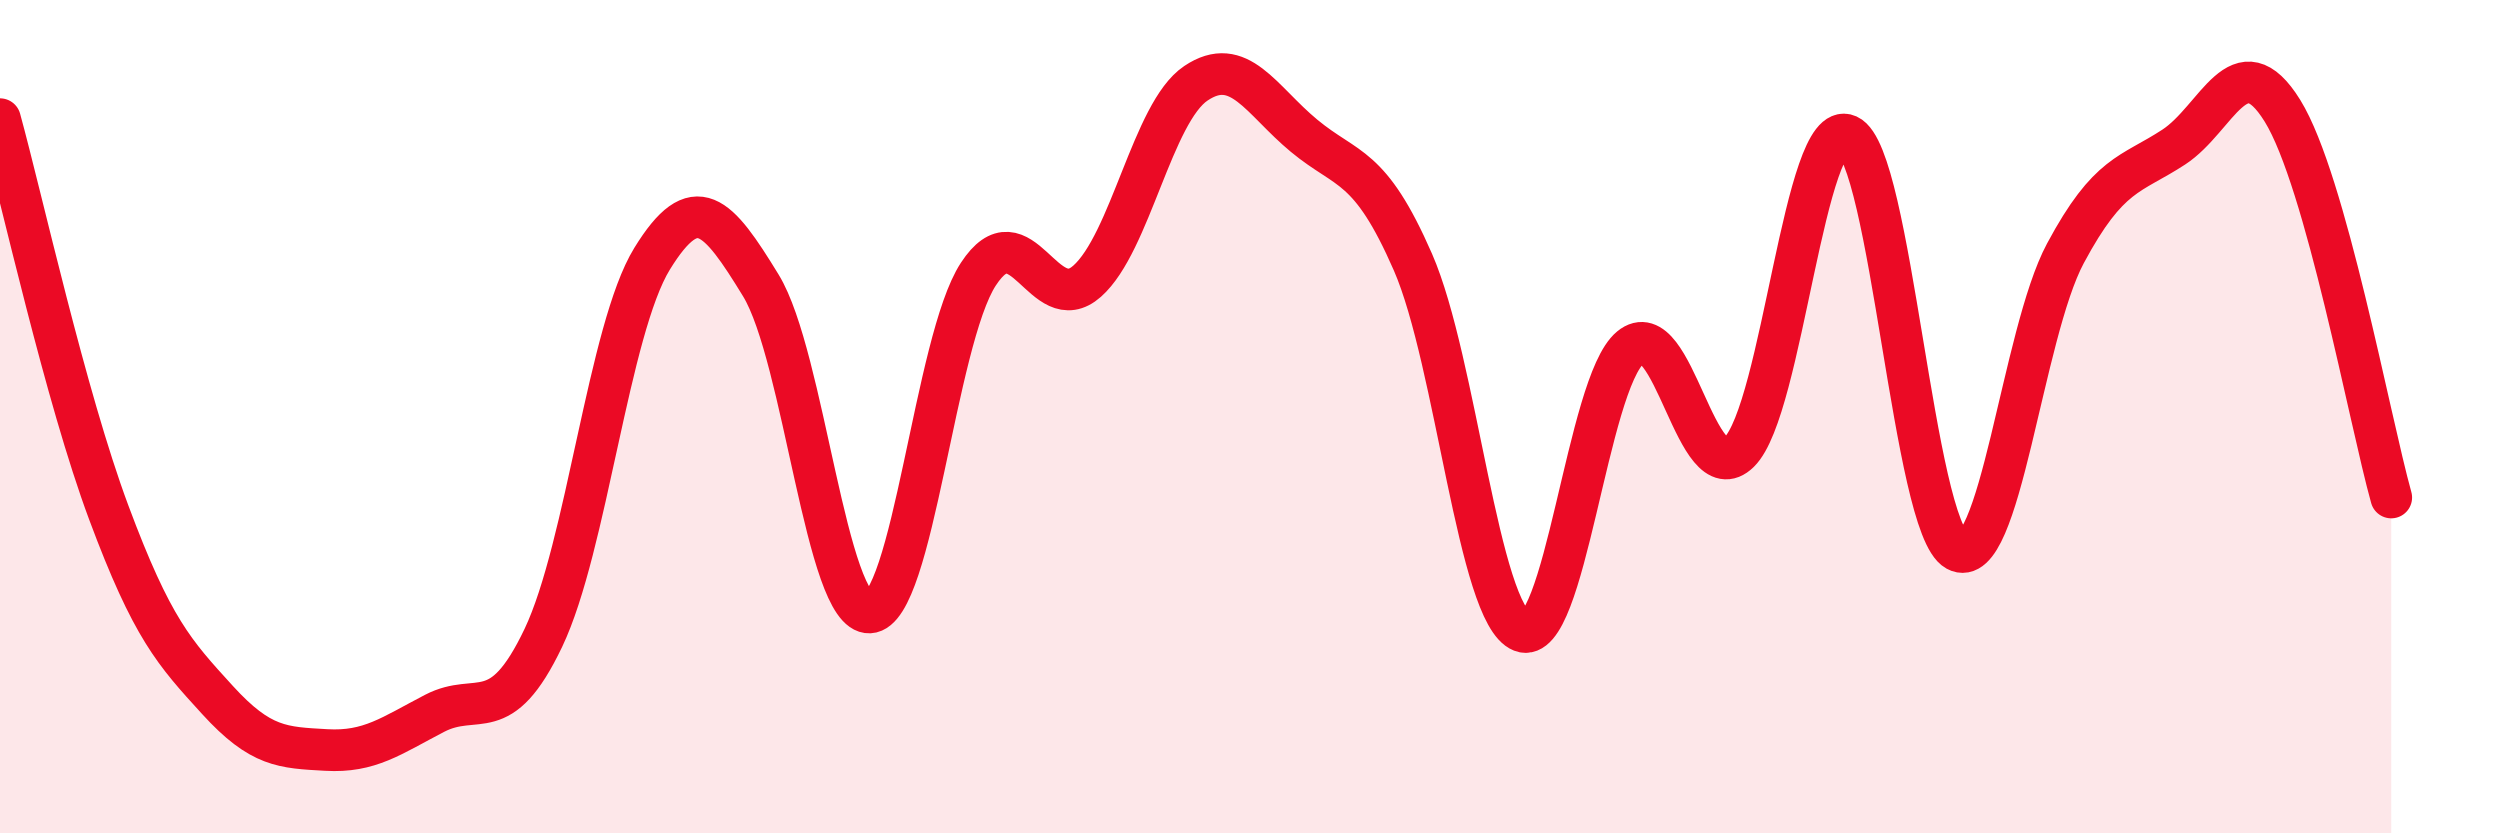
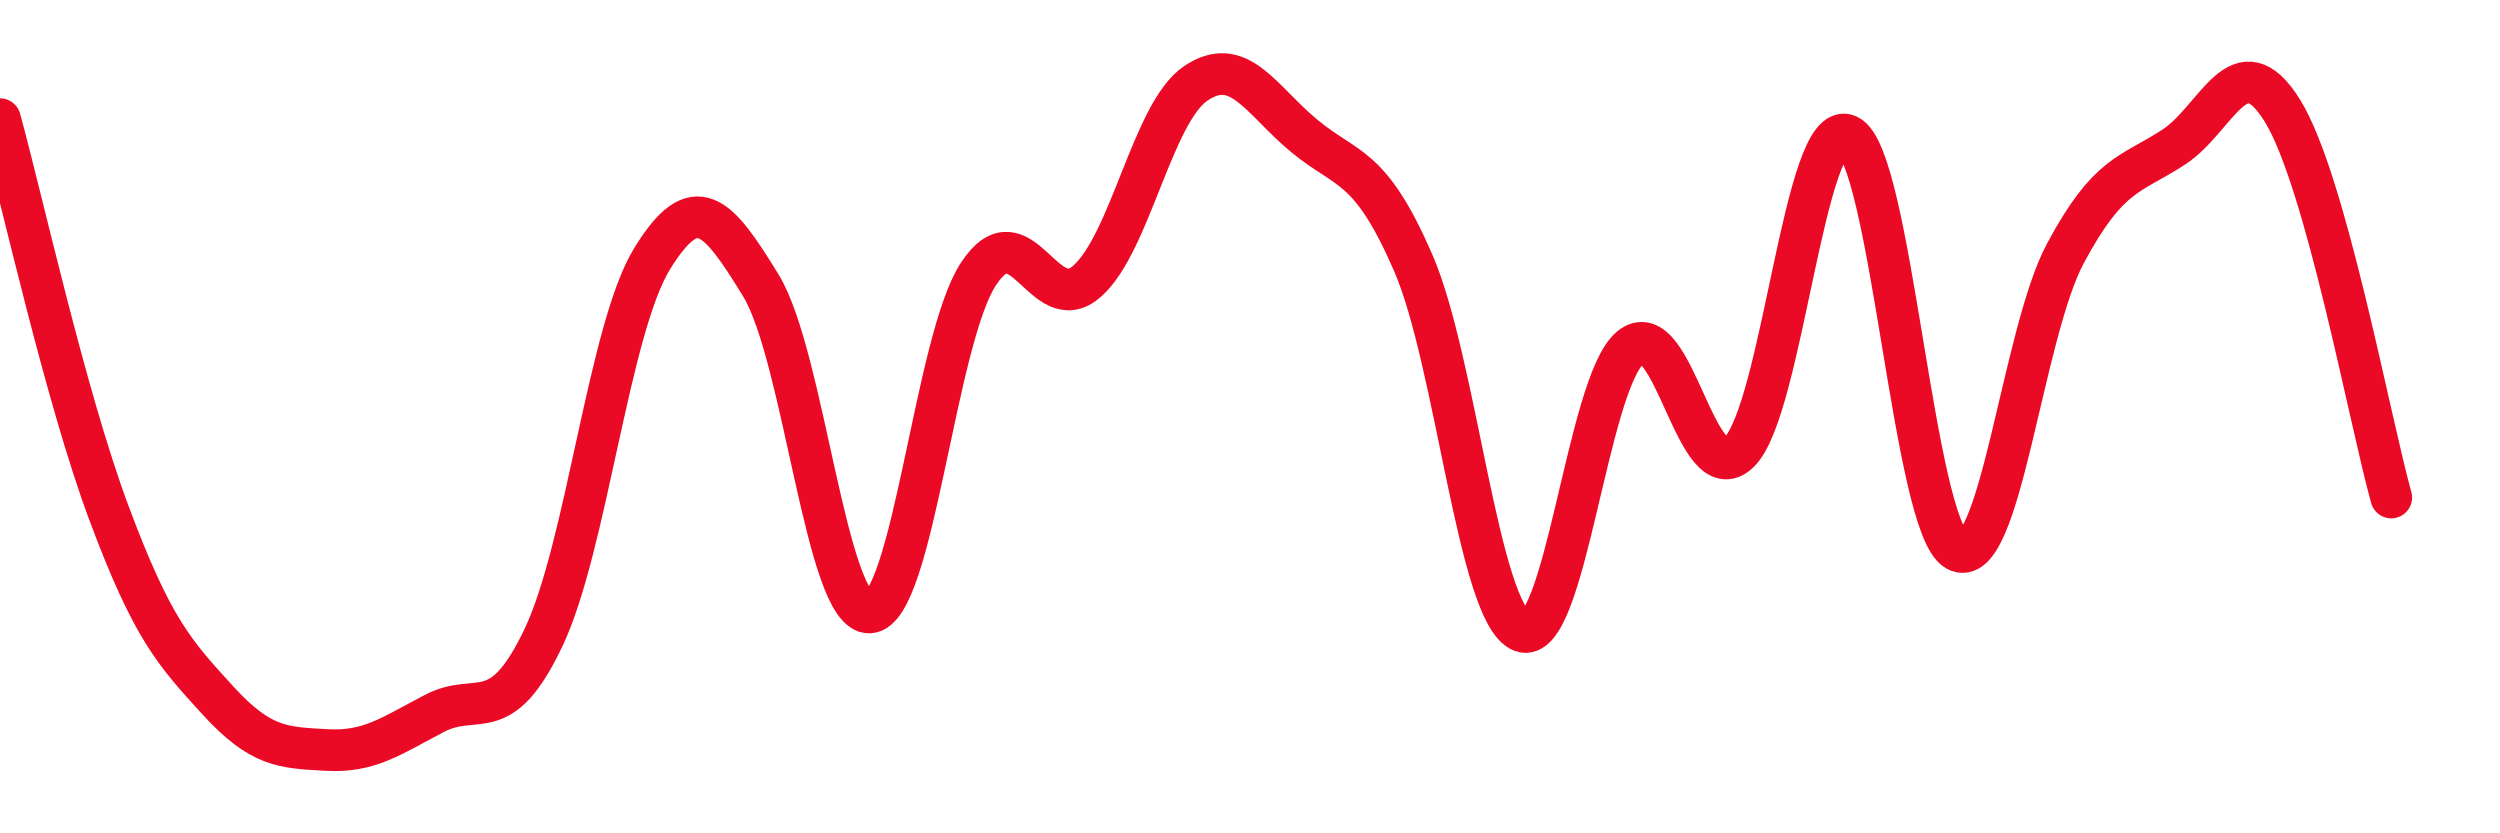
<svg xmlns="http://www.w3.org/2000/svg" width="60" height="20" viewBox="0 0 60 20">
-   <path d="M 0,2.86 C 0.52,4.75 1.57,9.51 2.61,12.3 C 3.65,15.09 4.18,15.66 5.22,16.8 C 6.26,17.94 6.79,17.94 7.83,18 C 8.87,18.06 9.39,17.66 10.43,17.12 C 11.47,16.58 12,17.49 13.04,15.31 C 14.08,13.13 14.61,7.9 15.65,6.21 C 16.69,4.52 17.22,5.15 18.26,6.85 C 19.3,8.55 19.83,14.75 20.87,14.7 C 21.91,14.65 22.44,8.17 23.48,6.58 C 24.52,4.99 25.05,7.67 26.09,6.75 C 27.13,5.83 27.66,2.7 28.7,2 C 29.74,1.3 30.26,2.4 31.3,3.26 C 32.34,4.12 32.87,3.91 33.91,6.29 C 34.95,8.67 35.48,14.74 36.52,15.15 C 37.56,15.56 38.09,9.2 39.13,8.34 C 40.17,7.48 40.7,11.87 41.74,10.85 C 42.78,9.83 43.31,2.78 44.35,3.25 C 45.39,3.72 45.92,12.64 46.96,13.21 C 48,13.78 48.53,8.02 49.57,6.08 C 50.61,4.14 51.13,4.21 52.17,3.53 C 53.21,2.85 53.74,0.98 54.78,2.66 C 55.82,4.34 56.87,10.08 57.39,11.94L57.39 20L0 20Z" fill="#EB0A25" opacity="0.1" stroke-linecap="round" stroke-linejoin="round" />
  <path d="M 0,2.86 C 0.52,4.75 1.57,9.51 2.61,12.3 C 3.65,15.09 4.18,15.66 5.22,16.8 C 6.26,17.94 6.79,17.94 7.83,18 C 8.87,18.06 9.39,17.66 10.43,17.12 C 11.47,16.58 12,17.49 13.04,15.31 C 14.08,13.13 14.61,7.9 15.65,6.21 C 16.69,4.52 17.22,5.15 18.26,6.85 C 19.3,8.55 19.83,14.75 20.87,14.7 C 21.91,14.65 22.44,8.17 23.48,6.58 C 24.52,4.99 25.05,7.67 26.09,6.75 C 27.13,5.83 27.66,2.7 28.7,2 C 29.74,1.3 30.26,2.4 31.3,3.26 C 32.34,4.12 32.87,3.91 33.91,6.29 C 34.95,8.67 35.48,14.74 36.52,15.15 C 37.56,15.56 38.09,9.2 39.13,8.34 C 40.17,7.48 40.7,11.87 41.74,10.85 C 42.78,9.83 43.31,2.78 44.35,3.25 C 45.39,3.72 45.92,12.64 46.96,13.21 C 48,13.78 48.53,8.02 49.57,6.08 C 50.61,4.14 51.13,4.21 52.17,3.53 C 53.21,2.85 53.74,0.98 54.78,2.66 C 55.82,4.34 56.87,10.08 57.39,11.94" stroke="#EB0A25" stroke-width="1" fill="none" stroke-linecap="round" stroke-linejoin="round" />
</svg>